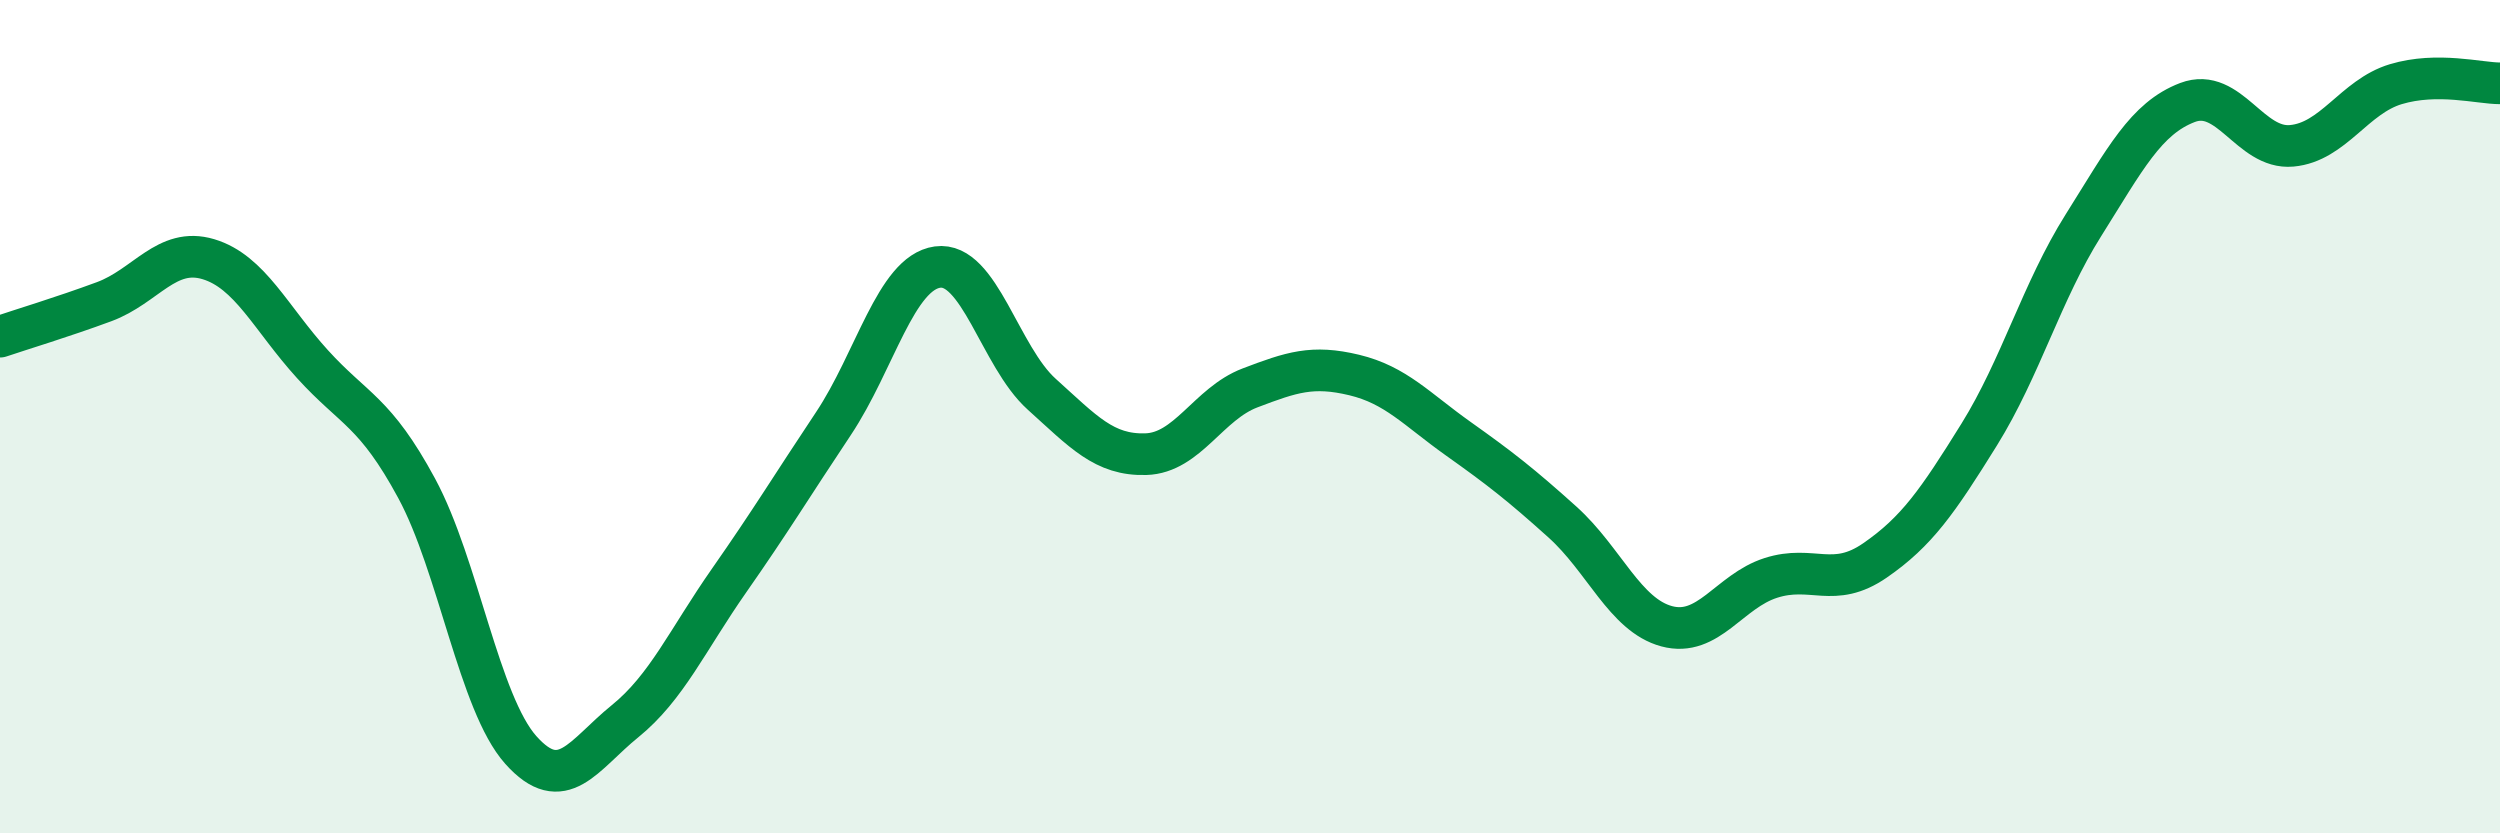
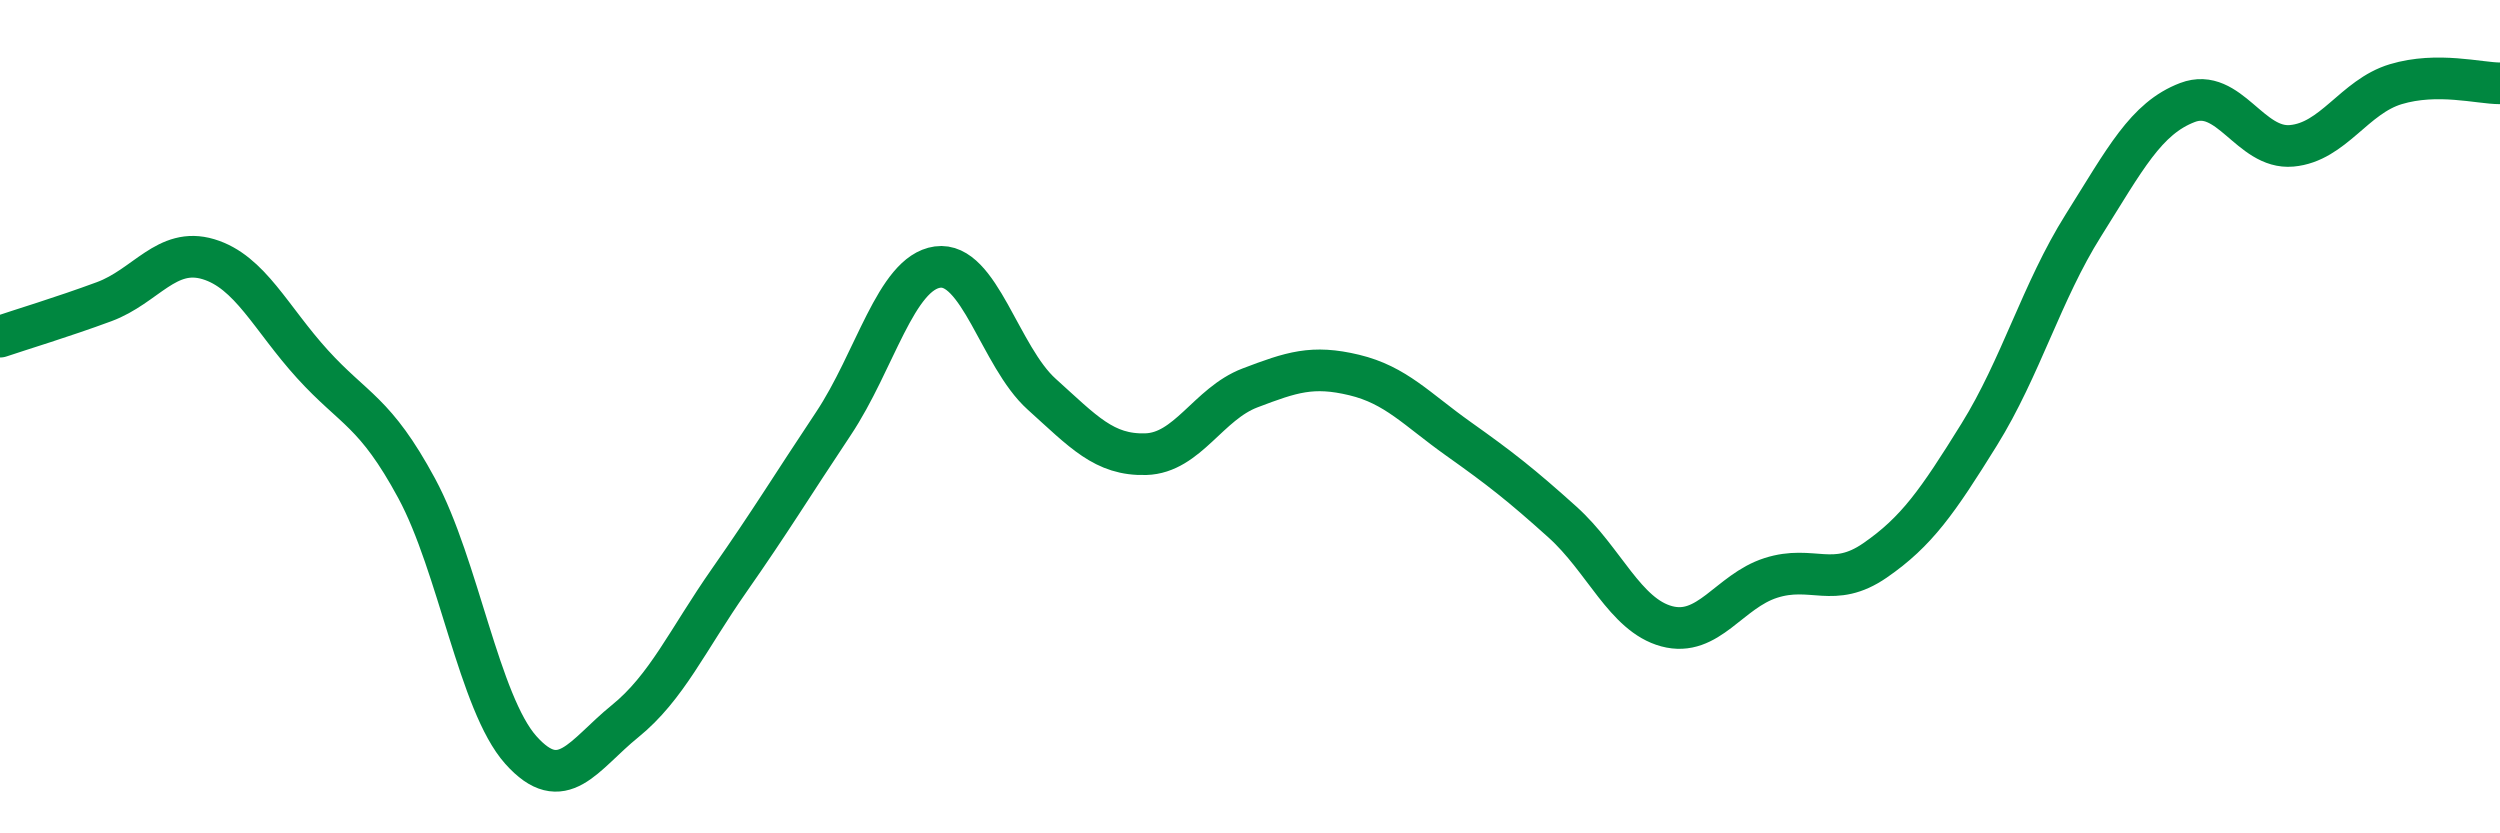
<svg xmlns="http://www.w3.org/2000/svg" width="60" height="20" viewBox="0 0 60 20">
-   <path d="M 0,8.08 C 0.5,7.91 1.5,7.61 2.5,7.24 C 3.5,6.87 4,5.92 5,6.22 C 6,6.52 6.5,7.64 7.5,8.74 C 8.5,9.84 9,9.87 10,11.72 C 11,13.57 11.5,16.88 12.5,18 C 13.5,19.12 14,18.12 15,17.31 C 16,16.5 16.5,15.36 17.5,13.93 C 18.5,12.5 19,11.67 20,10.17 C 21,8.67 21.5,6.55 22.5,6.41 C 23.5,6.27 24,8.56 25,9.46 C 26,10.36 26.5,10.93 27.5,10.9 C 28.5,10.87 29,9.69 30,9.31 C 31,8.93 31.5,8.76 32.5,9 C 33.5,9.24 34,9.82 35,10.53 C 36,11.24 36.5,11.63 37.5,12.53 C 38.5,13.43 39,14.76 40,15.03 C 41,15.3 41.5,14.19 42.5,13.87 C 43.5,13.55 44,14.14 45,13.45 C 46,12.76 46.5,12.04 47.5,10.43 C 48.5,8.82 49,7 50,5.41 C 51,3.82 51.5,2.84 52.5,2.46 C 53.5,2.08 54,3.59 55,3.5 C 56,3.41 56.5,2.32 57.5,2.02 C 58.5,1.72 59.5,2 60,2L60 20L0 20Z" fill="#008740" opacity="0.1" stroke-linecap="round" stroke-linejoin="round" />
  <path d="M 0,8.08 C 0.5,7.91 1.5,7.61 2.5,7.24 C 3.5,6.87 4,5.92 5,6.22 C 6,6.52 6.5,7.64 7.5,8.74 C 8.5,9.84 9,9.87 10,11.72 C 11,13.57 11.5,16.88 12.5,18 C 13.5,19.12 14,18.12 15,17.31 C 16,16.5 16.5,15.36 17.5,13.93 C 18.5,12.5 19,11.67 20,10.17 C 21,8.67 21.5,6.55 22.5,6.41 C 23.5,6.27 24,8.56 25,9.46 C 26,10.36 26.5,10.93 27.5,10.9 C 28.5,10.87 29,9.69 30,9.31 C 31,8.93 31.5,8.76 32.5,9 C 33.5,9.24 34,9.82 35,10.53 C 36,11.24 36.5,11.63 37.5,12.53 C 38.5,13.43 39,14.76 40,15.03 C 41,15.3 41.5,14.19 42.5,13.87 C 43.5,13.55 44,14.14 45,13.45 C 46,12.76 46.5,12.04 47.5,10.43 C 48.5,8.82 49,7 50,5.41 C 51,3.82 51.5,2.84 52.5,2.46 C 53.5,2.08 54,3.59 55,3.5 C 56,3.41 56.5,2.32 57.5,2.02 C 58.5,1.72 59.5,2 60,2" stroke="#008740" stroke-width="1" fill="none" stroke-linecap="round" stroke-linejoin="round" />
</svg>